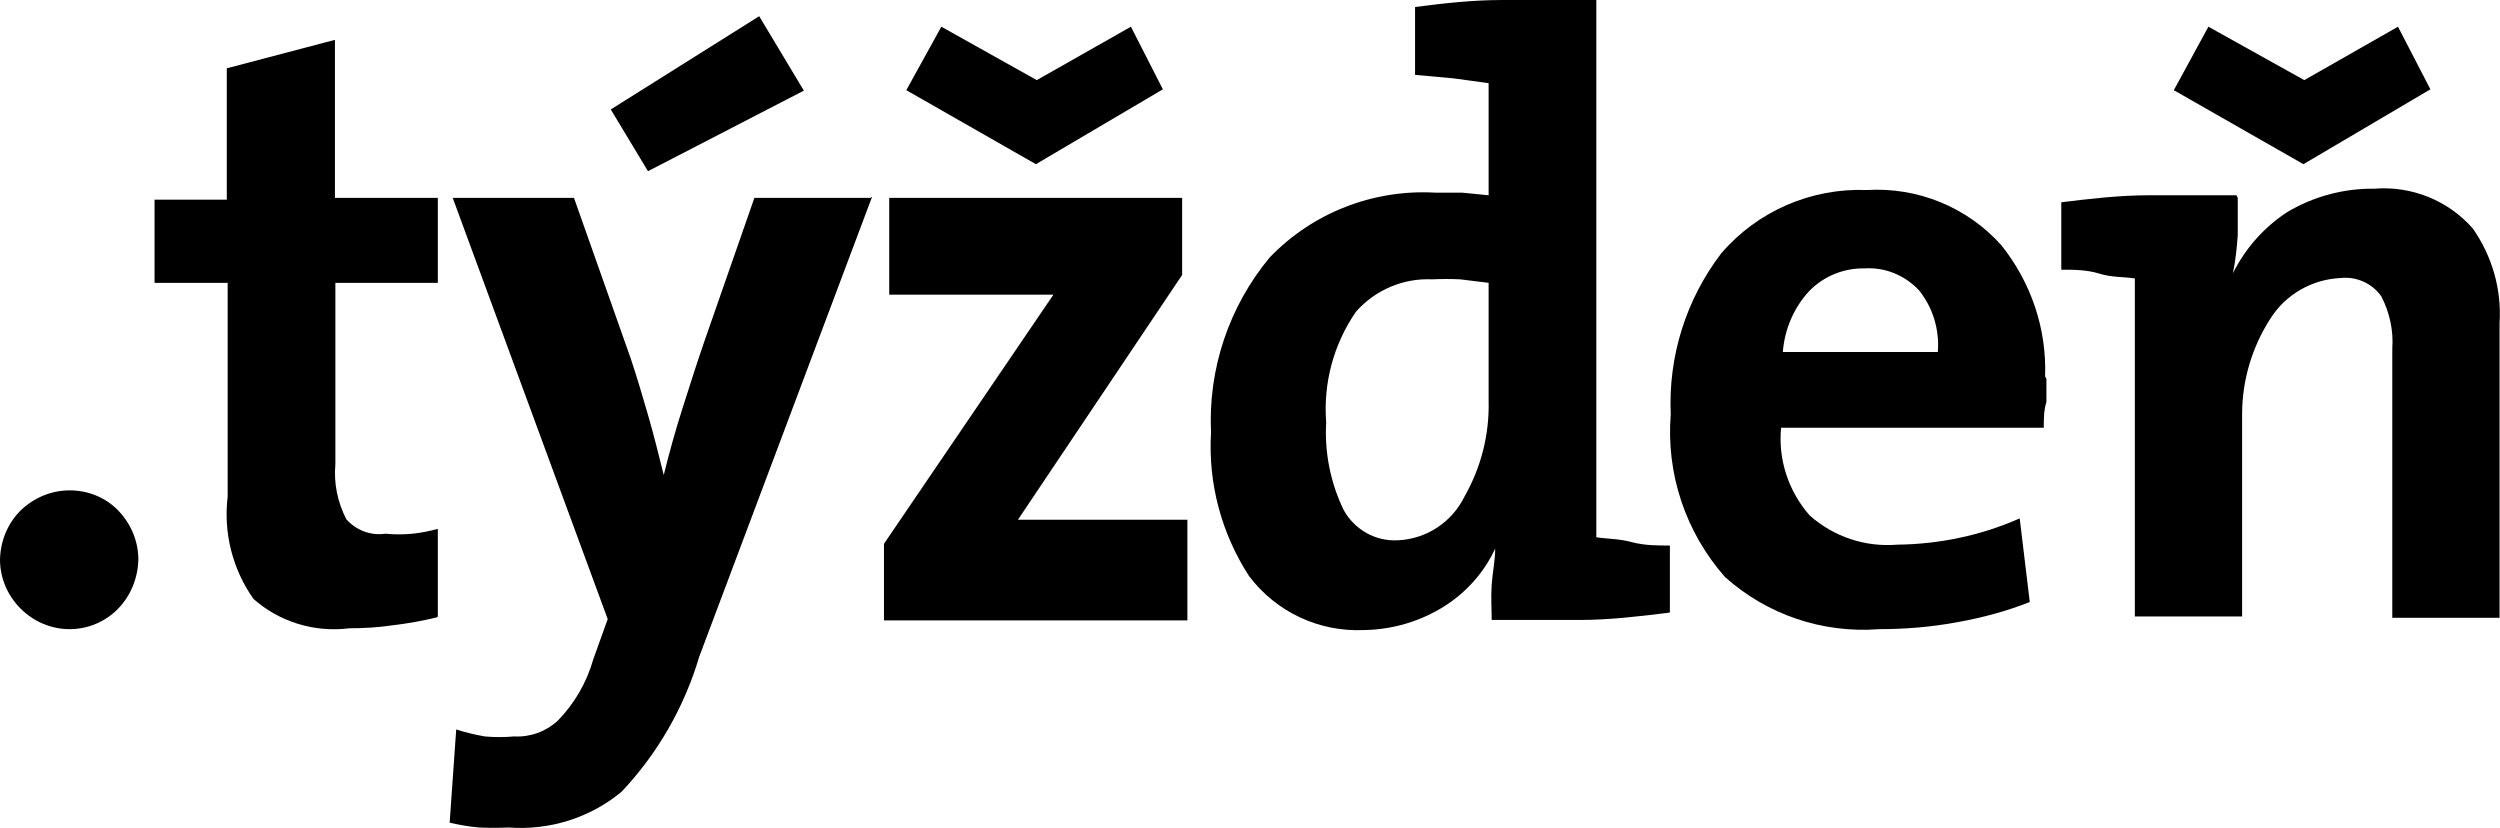
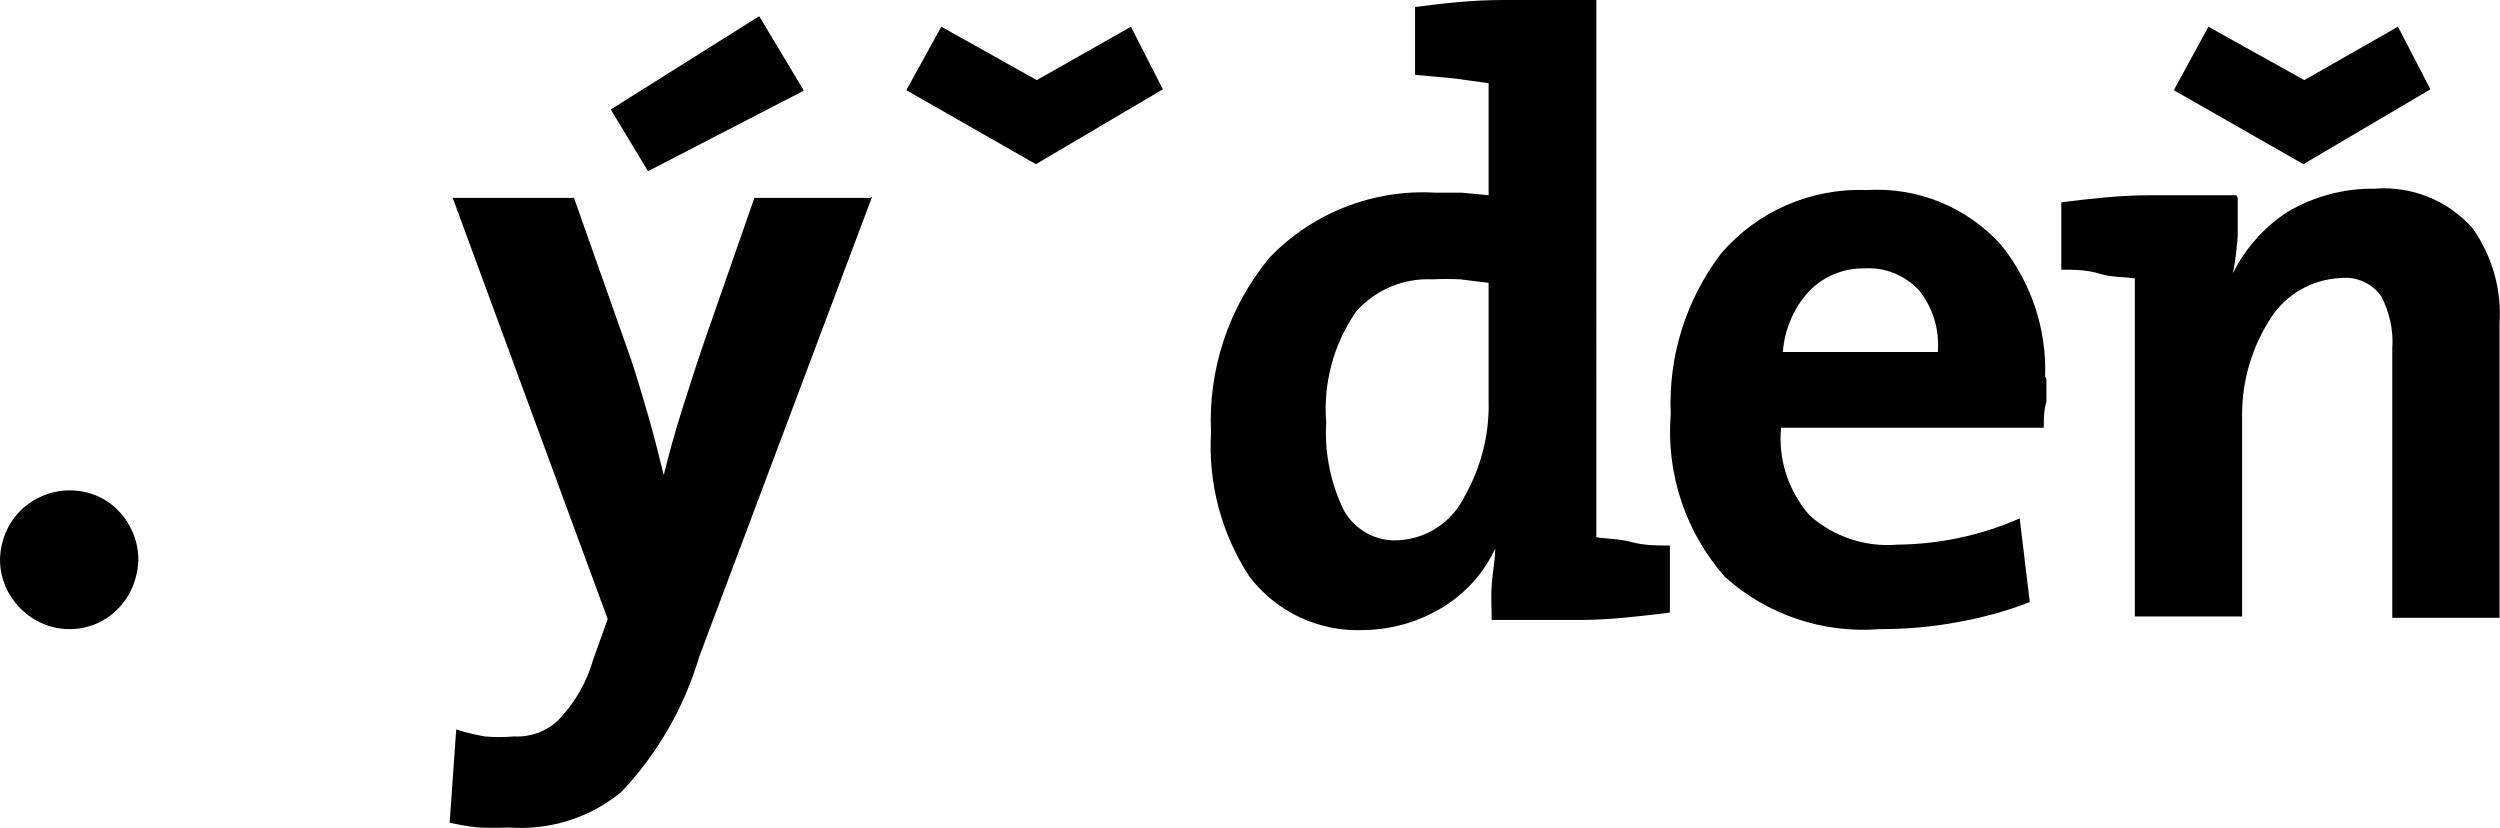
<svg xmlns="http://www.w3.org/2000/svg" id="Layer_2" viewBox="0 0 57.1 18.91">
  <g id="Layer_1-2">
    <g>
      <path d="M1.59,11.2c-.42,0-.82,.17-1.12,.46-.3,.3-.46,.7-.47,1.12,0,.42,.17,.82,.47,1.12,.3,.3,.7,.47,1.12,.47,.42,0,.82-.17,1.11-.47,.29-.3,.45-.7,.46-1.12,0-.42-.17-.82-.46-1.12-.29-.3-.69-.46-1.11-.46" />
      <polygon points="20.7 2.06 23.66 3.75 26.56 2.04 25.83 .61 23.68 1.83 21.5 .61 20.7 2.06" />
      <polygon points="18.36 2.07 17.34 .37 13.95 2.5 14.8 3.91 18.36 2.07" />
      <polygon points="49.65 2.06 52.61 3.75 55.51 2.04 54.77 .61 52.63 1.83 50.44 .61 49.65 2.06" />
-       <path d="M10,14.08v-2c-.19,.05-.38,.09-.58,.11-.21,.02-.41,.02-.62,0-.33,.05-.67-.08-.89-.33-.2-.39-.29-.82-.25-1.26V6.46h2.34v-1.94h-2.35V.91l-2.47,.65v3h-1.65v1.9h1.67v4.88c-.1,.83,.11,1.66,.59,2.34,.6,.53,1.4,.77,2.19,.67,.33,0,.67-.02,1-.07,.34-.04,.67-.1,1-.18" />
      <path d="M19.88,4.52h-2.65l-1.14,3.27c-.16,.46-.33,1-.5,1.53s-.32,1.08-.43,1.53h0c-.11-.44-.22-.89-.35-1.34s-.26-.89-.4-1.31l-1.3-3.68h-2.77l3.54,9.62-.33,.92c-.15,.53-.43,1.01-.81,1.4-.27,.25-.63,.38-1,.36-.22,.02-.45,.02-.67,0-.22-.04-.44-.09-.65-.16l-.15,2.13c.22,.05,.44,.09,.67,.11,.23,.01,.45,.01,.68,0,.93,.07,1.86-.22,2.58-.82,.82-.87,1.43-1.93,1.77-3.08l3.95-10.51" />
-       <path d="M27.12,14.13v-2.26h-3.87l3.75-5.59v-1.76h-6.69v2.21h3.75l-3.87,5.69v1.75h6.93" />
      <path d="M34,9.15c.02,.77-.17,1.52-.55,2.19-.29,.59-.87,.97-1.52,1-.51,.03-.99-.24-1.24-.69-.3-.62-.44-1.31-.4-2-.07-.9,.17-1.79,.68-2.53,.44-.5,1.08-.77,1.74-.74,.21-.01,.43-.01,.64,0l.65,.08v2.7m4.14,4.83v-1.53c-.29,0-.58,0-.88-.08s-.57-.07-.8-.11V0h-2.14c-.71,0-1.38,.08-2,.16V1.71l.88,.08,.8,.11v2.56l-.61-.06h-.61c-1.42-.08-2.8,.46-3.78,1.48-.93,1.12-1.41,2.55-1.34,4-.07,1.16,.24,2.31,.87,3.28,.62,.82,1.6,1.28,2.63,1.23,.65-.01,1.29-.2,1.84-.55,.5-.32,.9-.77,1.15-1.31h0c0,.27-.06,.54-.08,.83s0,.55,0,.8h2c.68,0,1.35-.08,2-.16" />
      <path d="M44.26,8.04h-3.54c.04-.52,.25-1.01,.6-1.39,.33-.34,.79-.53,1.27-.52,.47-.03,.92,.16,1.24,.5,.32,.4,.47,.9,.43,1.41m2.45,.56c.04-1.09-.32-2.15-1-3-.78-.87-1.91-1.33-3.07-1.26-1.27-.05-2.5,.48-3.33,1.45-.8,1.05-1.21,2.35-1.15,3.67-.11,1.36,.34,2.7,1.24,3.72,.96,.86,2.23,1.29,3.52,1.19,.6,0,1.2-.05,1.79-.16,.56-.1,1.12-.25,1.65-.46l-.23-1.91c-.88,.39-1.84,.59-2.8,.6-.73,.06-1.45-.18-2-.67-.48-.55-.72-1.27-.65-2h6c0-.2,0-.4,.06-.59,0-.18,0-.35,0-.53" />
      <path d="M51.08,4.46h-2c-.67,0-1.35,.08-2,.16v1.54c.28,0,.58,0,.87,.09s.57,.07,.81,.11v7.72h2.45v-4.62c0-.78,.23-1.54,.65-2.19,.35-.55,.95-.89,1.6-.92,.36-.04,.72,.12,.93,.42,.19,.37,.28,.78,.25,1.19v6.15h2.45V7.38c.05-.77-.17-1.53-.61-2.16-.56-.64-1.4-.98-2.25-.91-.7-.01-1.4,.18-2,.54-.53,.35-.95,.83-1.23,1.39h0c.06-.29,.09-.58,.11-.87v-.85" />
    </g>
  </g>
</svg>